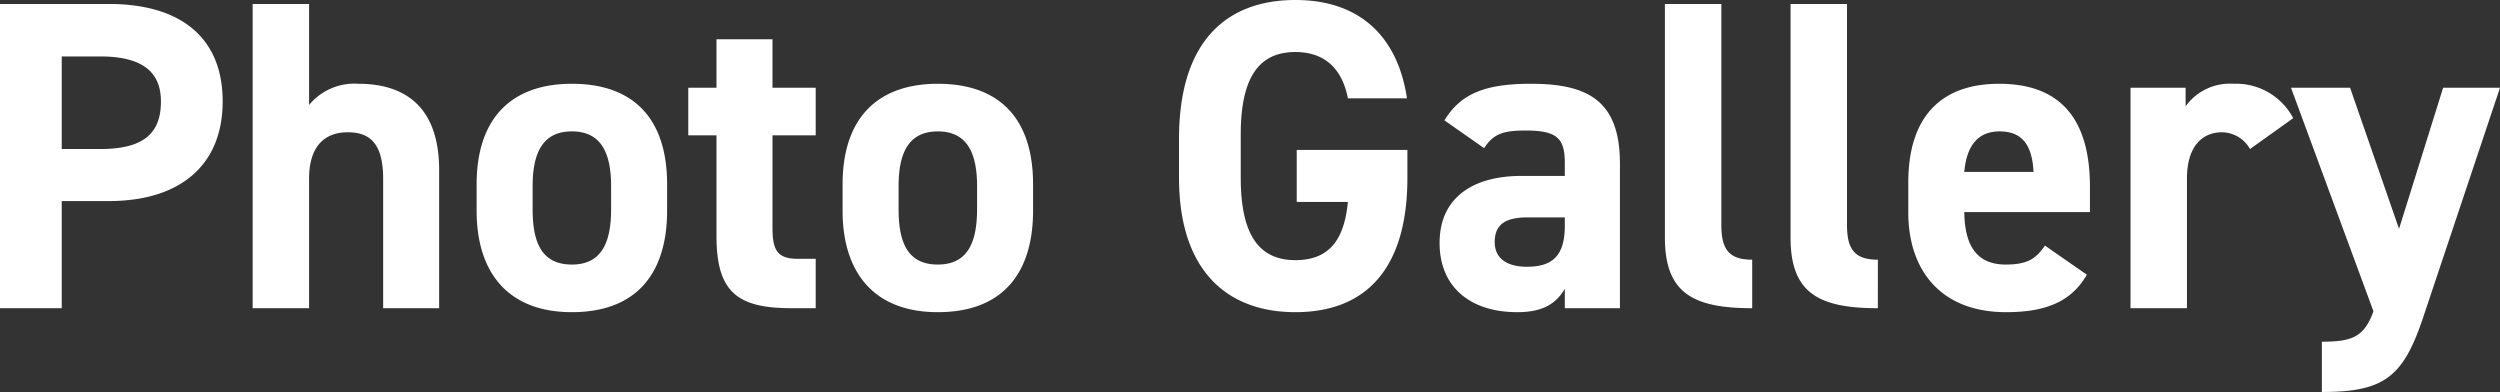
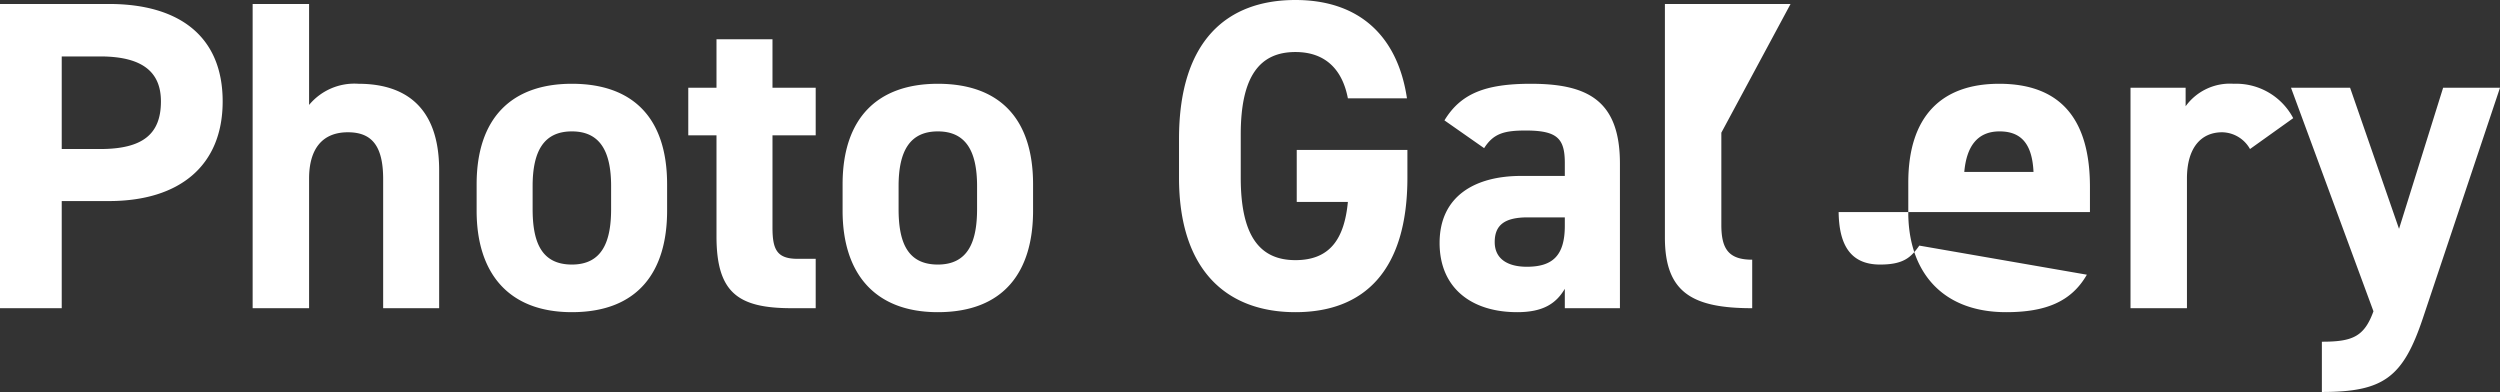
<svg xmlns="http://www.w3.org/2000/svg" width="283.5" height="44.45" viewBox="0 0 283.5 44.45">
  <rect x="0" y="0" width="283.5" height="44.45" fill="#333333" stroke="none" />
-   <path id="パス_174" data-name="パス 174" d="M-127.7-12.15c8,0,12.9-4,12.9-11.3,0-7.4-4.95-11.05-12.9-11.05h-12.35V0h7V-12.15Zm-5.35-5.9v-10.5h4.35c4.85,0,6.9,1.8,6.9,5.1,0,3.7-2.05,5.4-6.9,5.4ZM-111.4,0h6.4V-14.7c0-3.3,1.45-5.25,4.4-5.25,2.6,0,4,1.4,4,5.3V0h6.35V-15.65c0-7.4-4.1-9.8-9.15-9.8a6.666,6.666,0,0,0-5.6,2.4V-34.5h-6.4Zm47-14.05c0-7.5-3.85-11.4-10.8-11.4-6.85,0-10.8,3.9-10.8,11.4v3c0,7,3.55,11.5,10.8,11.5,7.55,0,10.8-4.65,10.8-11.5Zm-10.8,9.1c-3.55,0-4.45-2.7-4.45-6.3v-2.6c0-4,1.3-6.2,4.45-6.2s4.45,2.2,4.45,6.2v2.6C-70.75-7.65-71.7-4.95-75.2-4.95ZM-62-19.6h3.2V-8.15C-58.8-1.7-56.3,0-50.25,0h2.7V-5.6H-49.6c-2.35,0-2.85-1.05-2.85-3.55V-19.6h4.9V-25h-4.9v-5.5H-58.8V-25H-62Zm39.1,5.55c0-7.5-3.85-11.4-10.8-11.4-6.85,0-10.8,3.9-10.8,11.4v3c0,7,3.55,11.5,10.8,11.5,7.55,0,10.8-4.65,10.8-11.5Zm-10.8,9.1c-3.55,0-4.45-2.7-4.45-6.3v-2.6c0-4,1.3-6.2,4.45-6.2s4.45,2.2,4.45,6.2v2.6C-29.25-7.65-30.2-4.95-33.7-4.95ZM7-17.95v5.9h5.8c-.4,4.15-2,6.6-5.95,6.6C2.8-5.45.65-8.2.65-14.8v-4.9c0-6.6,2.15-9.35,6.2-9.35,3.5,0,5.35,2.1,5.95,5.25h6.7c-1.05-7.05-5.4-11.15-12.65-11.15-7.75,0-13.2,4.6-13.2,15.75v4.4C-6.35-4.25-.9.45,6.85.45c7.8,0,12.7-4.7,12.7-15.25v-3.15ZM23.2-7.4C23.2-2.3,26.8.45,32,.45c2.9,0,4.4-.95,5.4-2.65V0h6.25V-16.4c0-7.15-3.65-9.05-10.1-9.05-5.15,0-7.95,1.1-9.8,4.15l4.5,3.15c1.05-1.65,2.25-2,4.7-2,3.6,0,4.45.9,4.45,3.7V-15H32.45C27.2-15,23.2-12.7,23.2-7.4ZM37.4-9.35c0,3.4-1.4,4.65-4.3,4.65-2.2,0-3.65-.9-3.65-2.8,0-1.95,1.15-2.8,3.75-2.8h4.2ZM48.75-8c0,6.25,3.15,8,9.9,8V-5.5c-2.7,0-3.5-1.25-3.5-3.95V-34.5h-6.4ZM63-8c0,6.25,3.15,8,9.9,8V-5.5c-2.7,0-3.5-1.25-3.5-3.95V-34.5H63Zm28.85.9c-.95,1.35-1.8,2.15-4.45,2.15-3.55,0-4.65-2.5-4.7-5.95H96.95v-2.85c0-7.6-3.25-11.7-10.3-11.7-6.5,0-10.3,3.65-10.3,11.2v3.4c0,6.45,3.6,11.3,11.1,11.3,4.5,0,7.4-1.2,9.15-4.25ZM86.7-20.05c2.4,0,3.7,1.35,3.85,4.6H82.7C82.95-18.3,84.15-20.05,86.7-20.05Zm33.3-1.5a7.312,7.312,0,0,0-6.75-3.9,6.194,6.194,0,0,0-5.45,2.55V-25h-6.25V0h6.4V-14.7c0-3.5,1.6-5.25,4-5.25a3.69,3.69,0,0,1,3.15,1.9ZM119.75-25,129.1.35c-1.05,2.9-2.4,3.45-5.85,3.45V9.5c7,0,9.2-1.65,11.45-8.35L143.45-25H137L132-9l-5.55-16Z" transform="translate(140.05 34.95)" fill="#fff" />
+   <path id="パス_174" data-name="パス 174" d="M-127.7-12.15c8,0,12.9-4,12.9-11.3,0-7.4-4.95-11.05-12.9-11.05h-12.35V0h7V-12.15Zm-5.35-5.9v-10.5h4.35c4.85,0,6.9,1.8,6.9,5.1,0,3.7-2.05,5.4-6.9,5.4ZM-111.4,0h6.4V-14.7c0-3.3,1.45-5.25,4.4-5.25,2.6,0,4,1.4,4,5.3V0h6.35V-15.65c0-7.4-4.1-9.8-9.15-9.8a6.666,6.666,0,0,0-5.6,2.4V-34.5h-6.4Zm47-14.05c0-7.5-3.85-11.4-10.8-11.4-6.85,0-10.8,3.9-10.8,11.4v3c0,7,3.55,11.5,10.8,11.5,7.55,0,10.8-4.65,10.8-11.5Zm-10.8,9.1c-3.55,0-4.45-2.7-4.45-6.3v-2.6c0-4,1.3-6.2,4.45-6.2s4.45,2.2,4.45,6.2v2.6C-70.75-7.65-71.7-4.95-75.2-4.95ZM-62-19.6h3.2V-8.15C-58.8-1.7-56.3,0-50.25,0h2.7V-5.6H-49.6c-2.35,0-2.85-1.05-2.85-3.55V-19.6h4.9V-25h-4.9v-5.5H-58.8V-25H-62Zm39.1,5.55c0-7.5-3.85-11.4-10.8-11.4-6.85,0-10.8,3.9-10.8,11.4v3c0,7,3.55,11.5,10.8,11.5,7.55,0,10.8-4.65,10.8-11.5Zm-10.8,9.1c-3.55,0-4.45-2.7-4.45-6.3v-2.6c0-4,1.3-6.2,4.45-6.2s4.45,2.2,4.45,6.2v2.6C-29.25-7.65-30.2-4.95-33.7-4.95ZM7-17.95v5.9h5.8c-.4,4.15-2,6.6-5.95,6.6C2.8-5.45.65-8.2.65-14.8v-4.9c0-6.6,2.15-9.35,6.2-9.35,3.5,0,5.35,2.1,5.95,5.25h6.7c-1.05-7.05-5.4-11.15-12.65-11.15-7.75,0-13.2,4.6-13.2,15.75v4.4C-6.35-4.25-.9.45,6.85.45c7.8,0,12.7-4.7,12.7-15.25v-3.15ZM23.2-7.4C23.2-2.3,26.8.45,32,.45c2.9,0,4.4-.95,5.4-2.65V0h6.25V-16.4c0-7.15-3.65-9.05-10.1-9.05-5.15,0-7.95,1.1-9.8,4.15l4.5,3.15c1.05-1.65,2.25-2,4.7-2,3.6,0,4.45.9,4.45,3.7V-15H32.45C27.2-15,23.2-12.7,23.2-7.4ZM37.4-9.35c0,3.4-1.4,4.65-4.3,4.65-2.2,0-3.65-.9-3.65-2.8,0-1.95,1.15-2.8,3.75-2.8h4.2ZM48.75-8c0,6.25,3.15,8,9.9,8V-5.5c-2.7,0-3.5-1.25-3.5-3.95V-34.5h-6.4Zc0,6.25,3.15,8,9.9,8V-5.5c-2.7,0-3.5-1.25-3.5-3.95V-34.5H63Zm28.85.9c-.95,1.35-1.8,2.15-4.45,2.15-3.55,0-4.65-2.5-4.7-5.95H96.95v-2.85c0-7.6-3.25-11.7-10.3-11.7-6.5,0-10.3,3.65-10.3,11.2v3.4c0,6.45,3.6,11.3,11.1,11.3,4.5,0,7.4-1.2,9.15-4.25ZM86.7-20.05c2.4,0,3.7,1.35,3.85,4.6H82.7C82.95-18.3,84.15-20.05,86.7-20.05Zm33.3-1.5a7.312,7.312,0,0,0-6.75-3.9,6.194,6.194,0,0,0-5.45,2.55V-25h-6.25V0h6.4V-14.7c0-3.5,1.6-5.25,4-5.25a3.69,3.69,0,0,1,3.15,1.9ZM119.75-25,129.1.35c-1.05,2.9-2.4,3.45-5.85,3.45V9.5c7,0,9.2-1.65,11.45-8.35L143.45-25H137L132-9l-5.55-16Z" transform="translate(140.05 34.95)" fill="#fff" />
</svg>